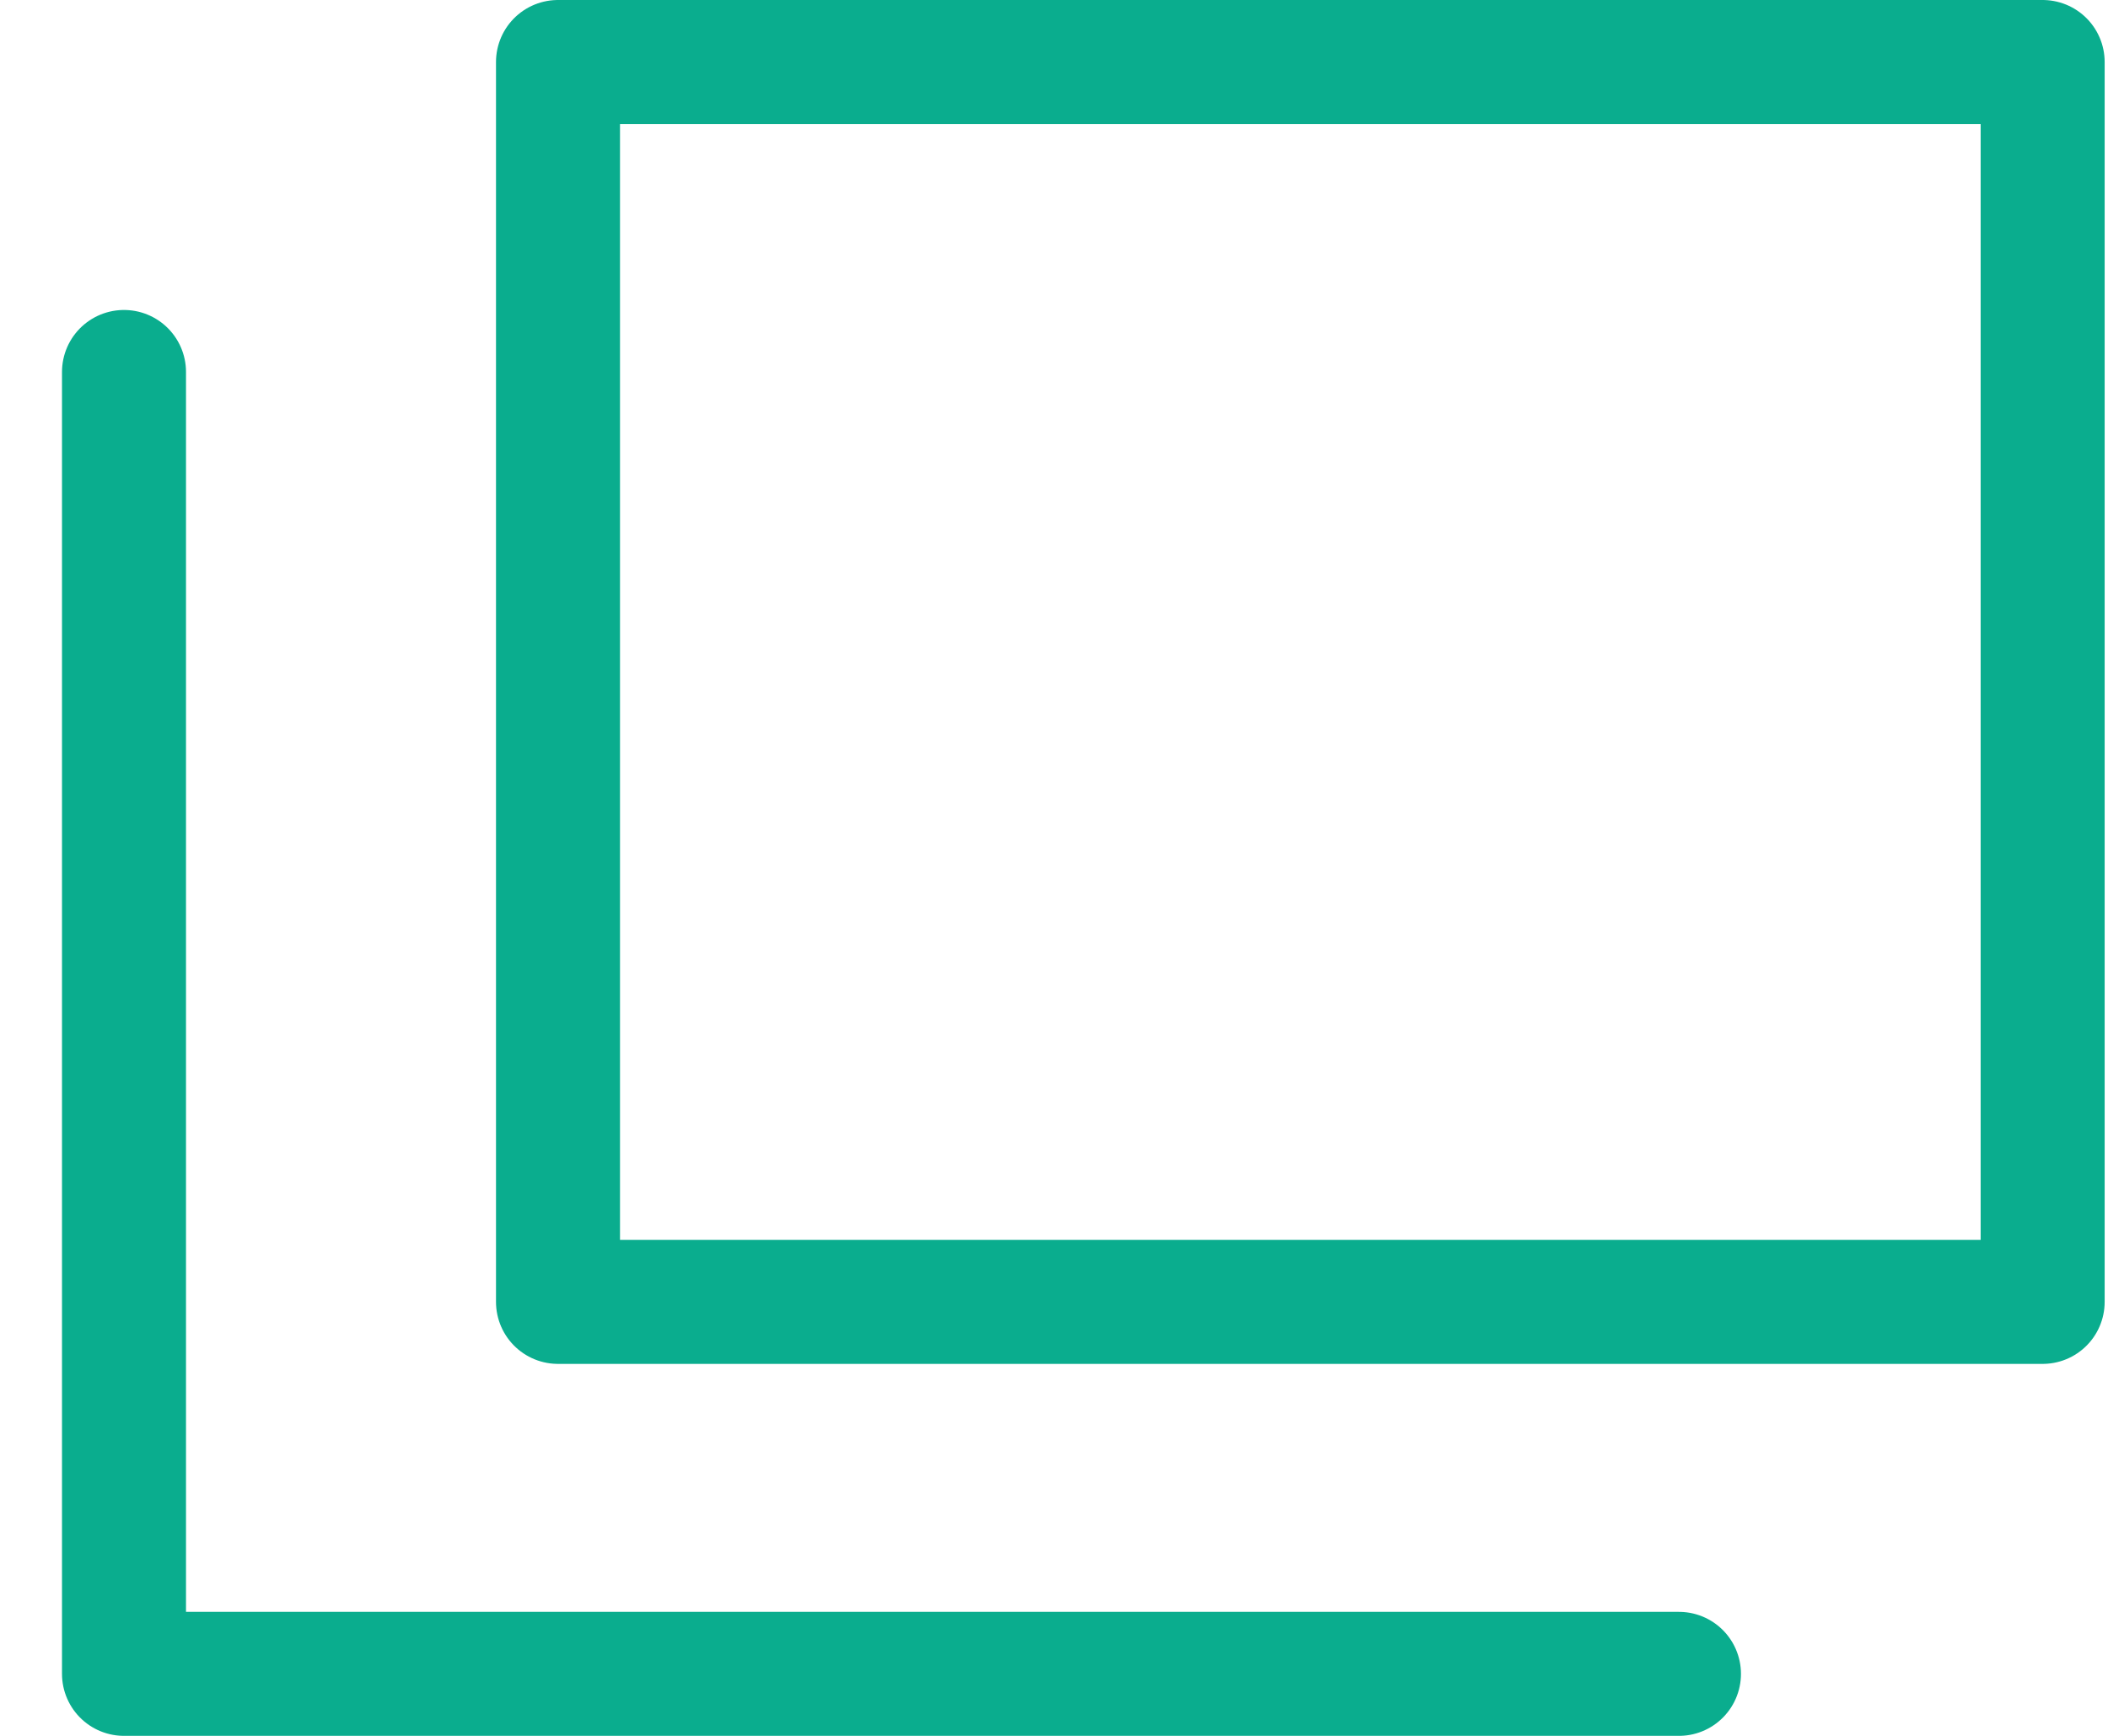
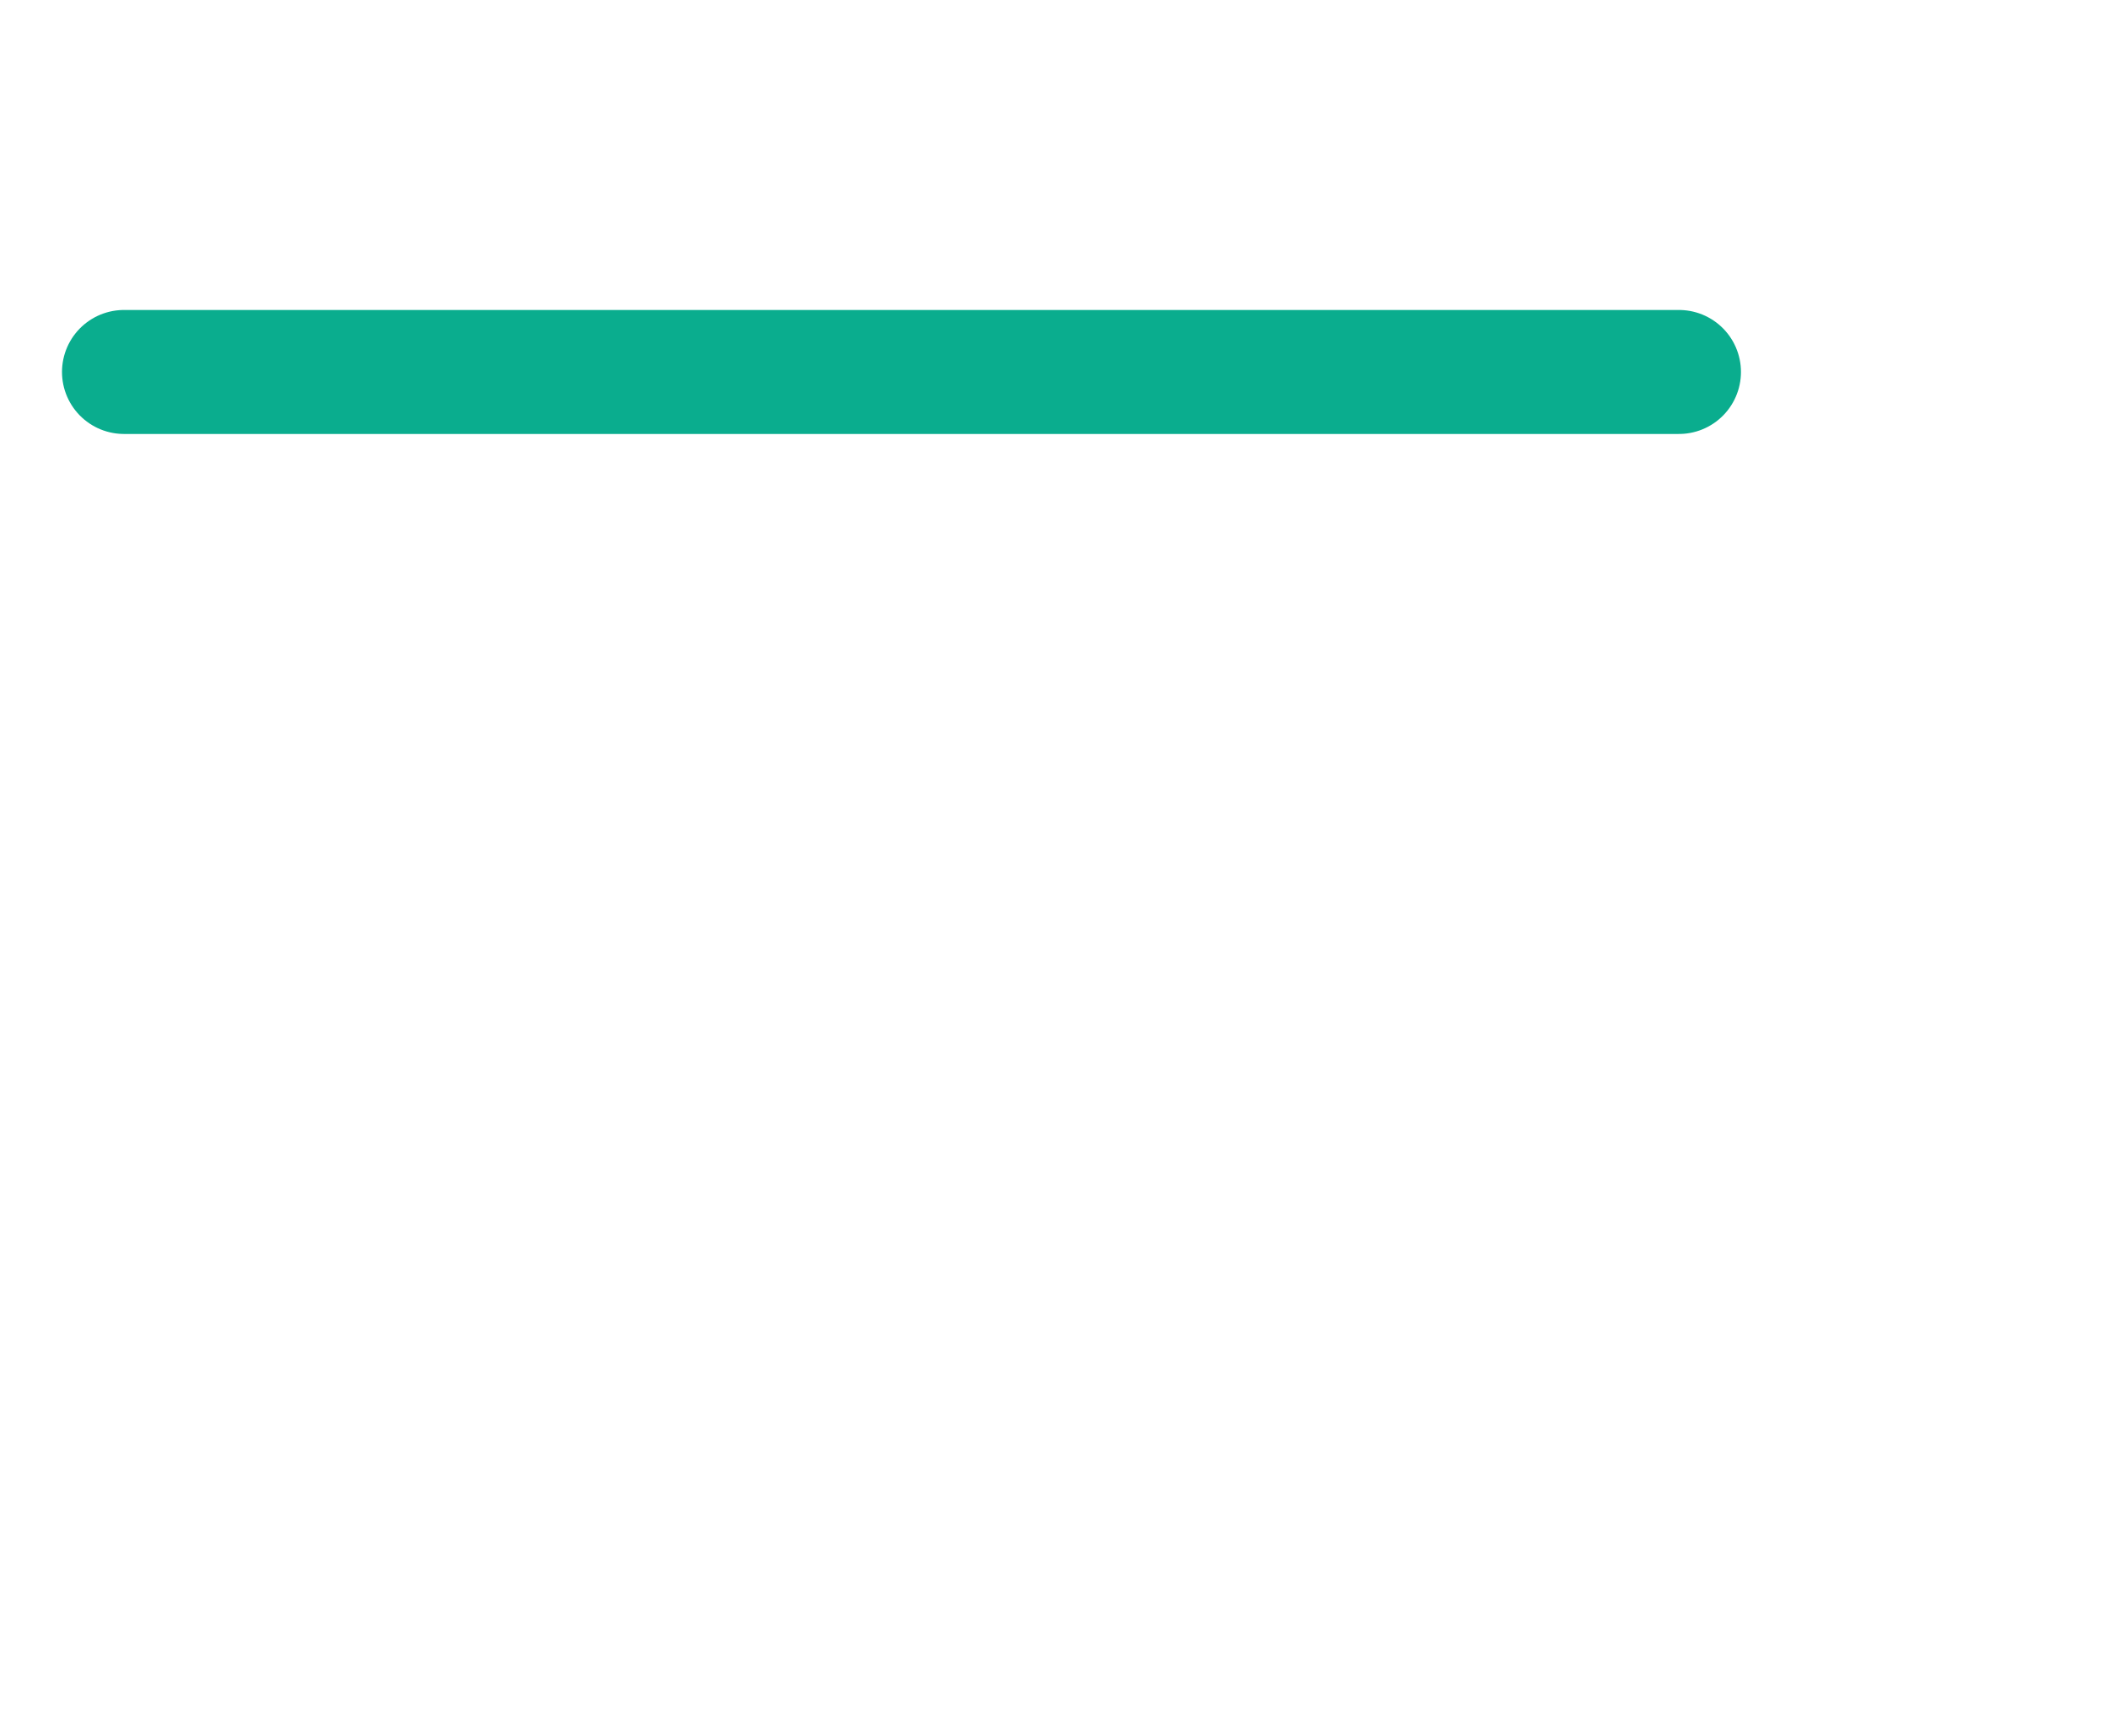
<svg xmlns="http://www.w3.org/2000/svg" width="17" height="14" viewBox="0 0 17 14" fill="none">
-   <rect x="4.5" y="0.5" width="11.973" height="10" stroke="#0AAD8E" stroke-linejoin="round" />
-   <path d="M1 3V13.5H13.54" stroke="#0AAD8E" stroke-linecap="round" stroke-linejoin="round" />
+   <path d="M1 3H13.54" stroke="#0AAD8E" stroke-linecap="round" stroke-linejoin="round" />
</svg>